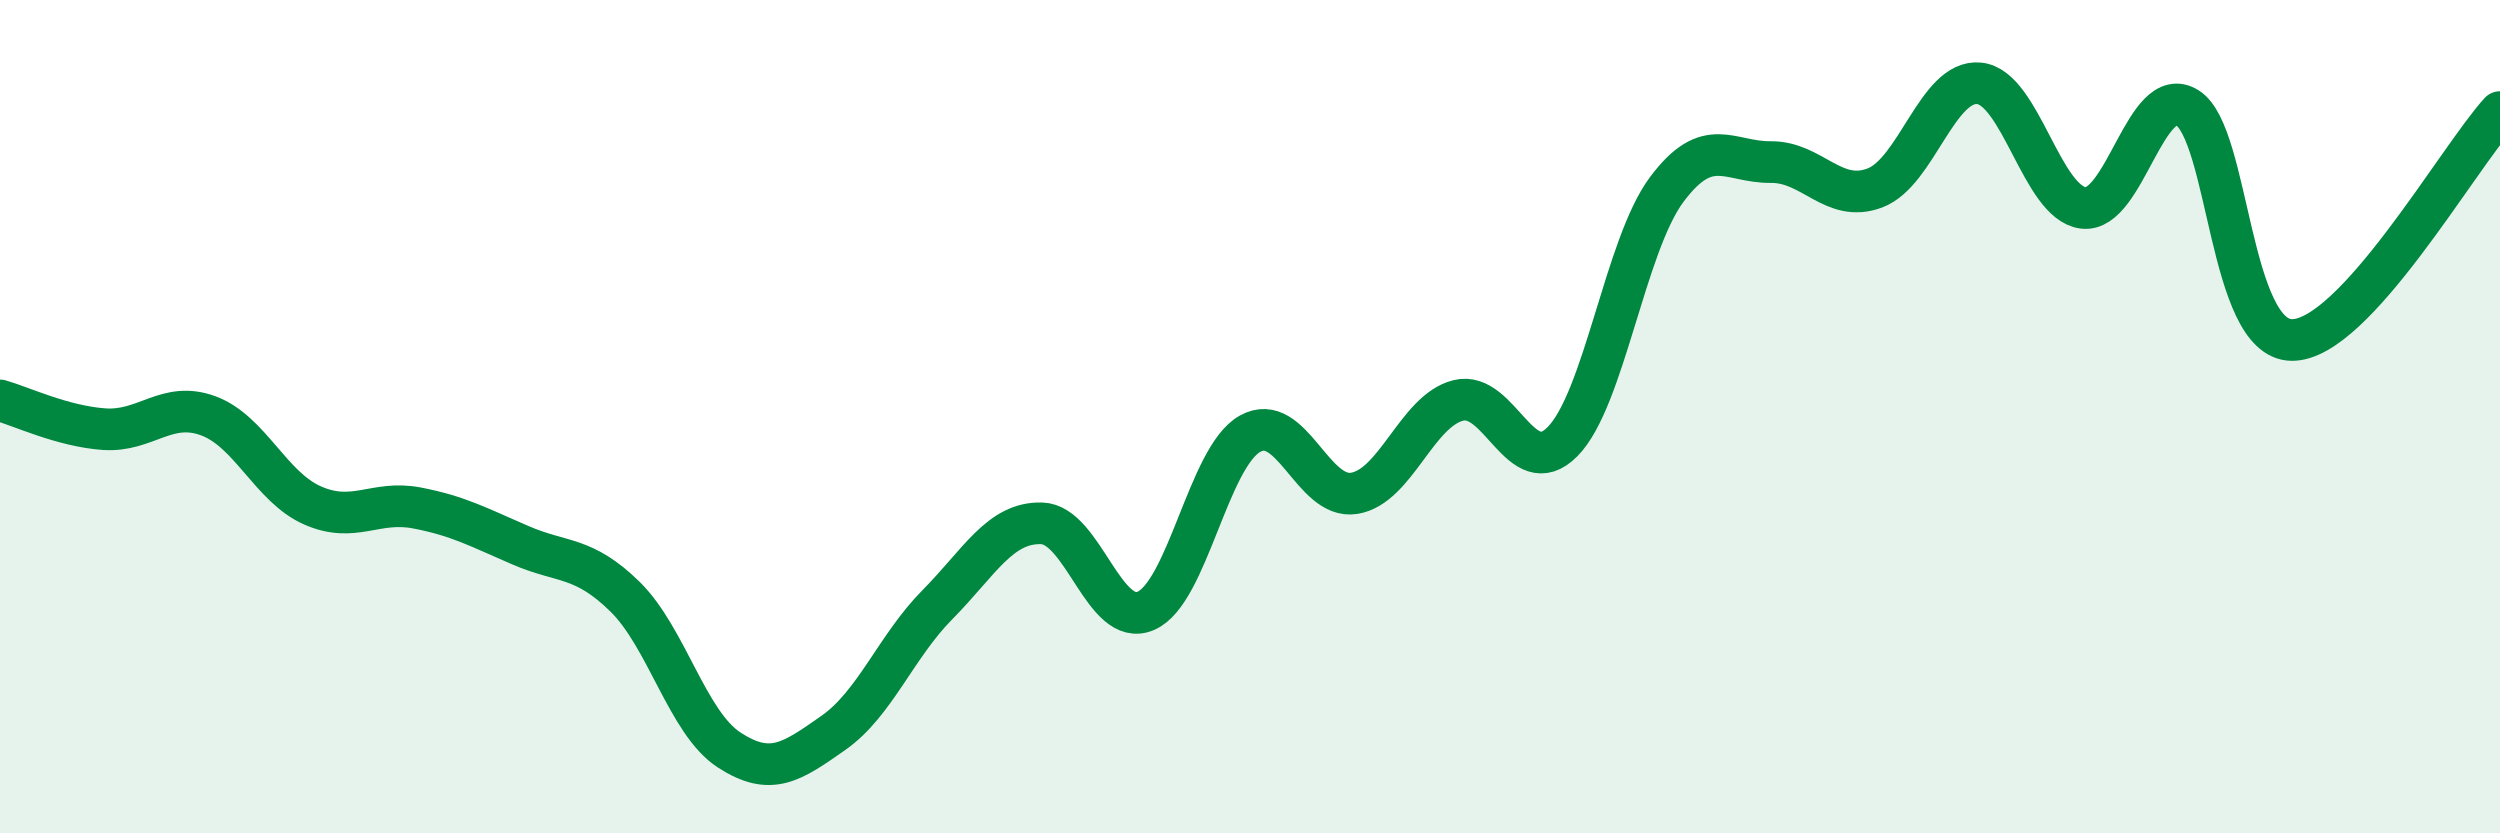
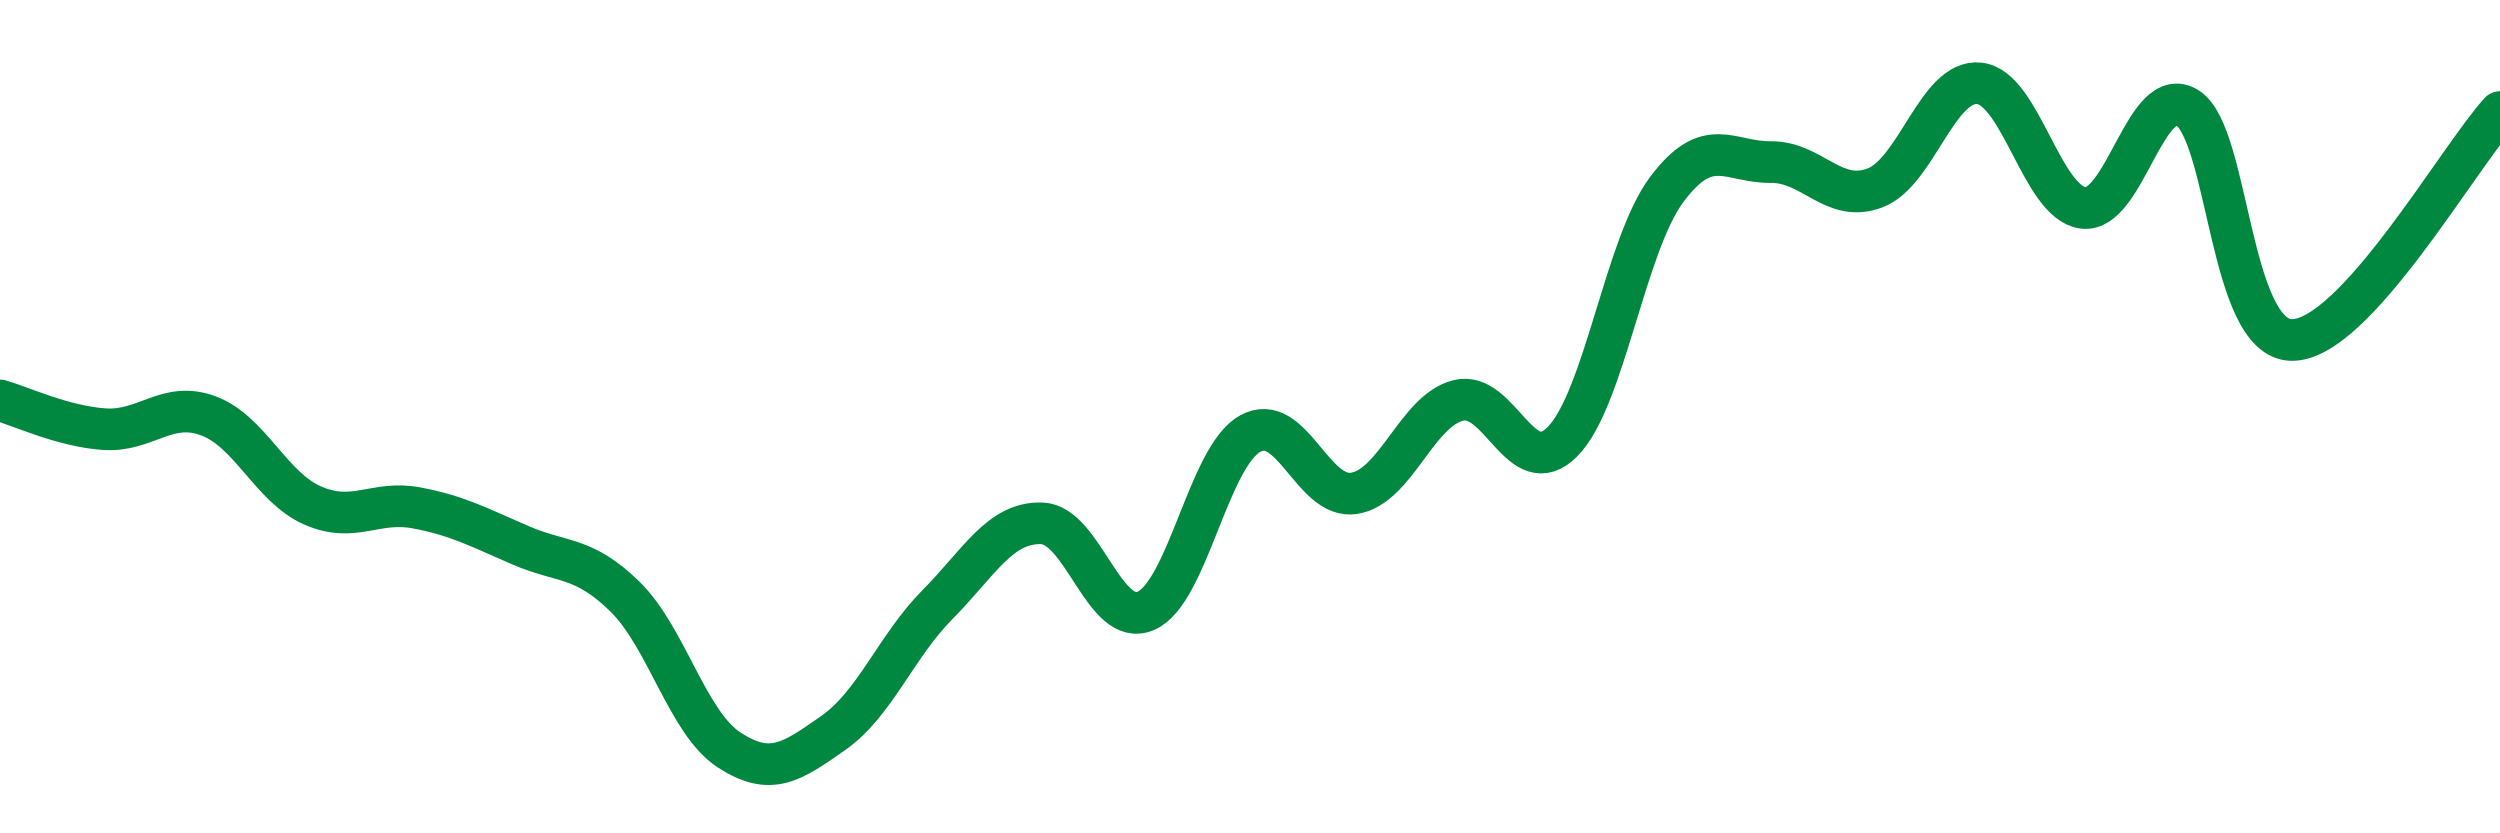
<svg xmlns="http://www.w3.org/2000/svg" width="60" height="20" viewBox="0 0 60 20">
-   <path d="M 0,9.61 C 0.5,9.75 1.5,10.23 2.5,10.3 C 3.5,10.37 4,9.61 5,9.98 C 6,10.35 6.5,11.69 7.5,12.13 C 8.5,12.57 9,12 10,12.19 C 11,12.38 11.5,12.66 12.5,13.09 C 13.5,13.52 14,13.34 15,14.32 C 16,15.3 16.5,17.35 17.5,18 C 18.5,18.65 19,18.29 20,17.59 C 21,16.89 21.5,15.52 22.5,14.51 C 23.5,13.5 24,12.53 25,12.56 C 26,12.59 26.5,15.09 27.5,14.66 C 28.5,14.23 29,10.97 30,10.41 C 31,9.85 31.5,12 32.5,11.84 C 33.5,11.68 34,9.86 35,9.61 C 36,9.36 36.5,11.61 37.5,10.6 C 38.5,9.59 39,5.89 40,4.55 C 41,3.21 41.5,3.9 42.5,3.89 C 43.5,3.88 44,4.89 45,4.51 C 46,4.13 46.5,1.9 47.5,2 C 48.5,2.1 49,4.87 50,4.99 C 51,5.11 51.5,1.96 52.5,2.59 C 53.5,3.22 53.5,8.14 55,8.16 C 56.5,8.18 59,3.78 60,2.69L60 20L0 20Z" fill="#008740" opacity="0.1" stroke-linecap="round" stroke-linejoin="round" />
  <path d="M 0,9.61 C 0.5,9.75 1.5,10.23 2.5,10.3 C 3.5,10.37 4,9.61 5,9.98 C 6,10.35 6.5,11.69 7.5,12.13 C 8.5,12.57 9,12 10,12.19 C 11,12.38 11.5,12.66 12.5,13.09 C 13.5,13.52 14,13.34 15,14.32 C 16,15.3 16.5,17.35 17.5,18 C 18.5,18.65 19,18.29 20,17.59 C 21,16.89 21.5,15.52 22.5,14.51 C 23.5,13.5 24,12.53 25,12.56 C 26,12.59 26.5,15.09 27.5,14.66 C 28.5,14.23 29,10.97 30,10.41 C 31,9.85 31.5,12 32.5,11.84 C 33.5,11.68 34,9.86 35,9.61 C 36,9.36 36.5,11.61 37.5,10.6 C 38.5,9.59 39,5.89 40,4.55 C 41,3.21 41.5,3.9 42.5,3.89 C 43.5,3.88 44,4.89 45,4.51 C 46,4.13 46.5,1.9 47.5,2 C 48.5,2.1 49,4.87 50,4.99 C 51,5.11 51.5,1.96 52.5,2.59 C 53.5,3.22 53.5,8.14 55,8.16 C 56.5,8.18 59,3.78 60,2.69" stroke="#008740" stroke-width="1" fill="none" stroke-linecap="round" stroke-linejoin="round" />
</svg>